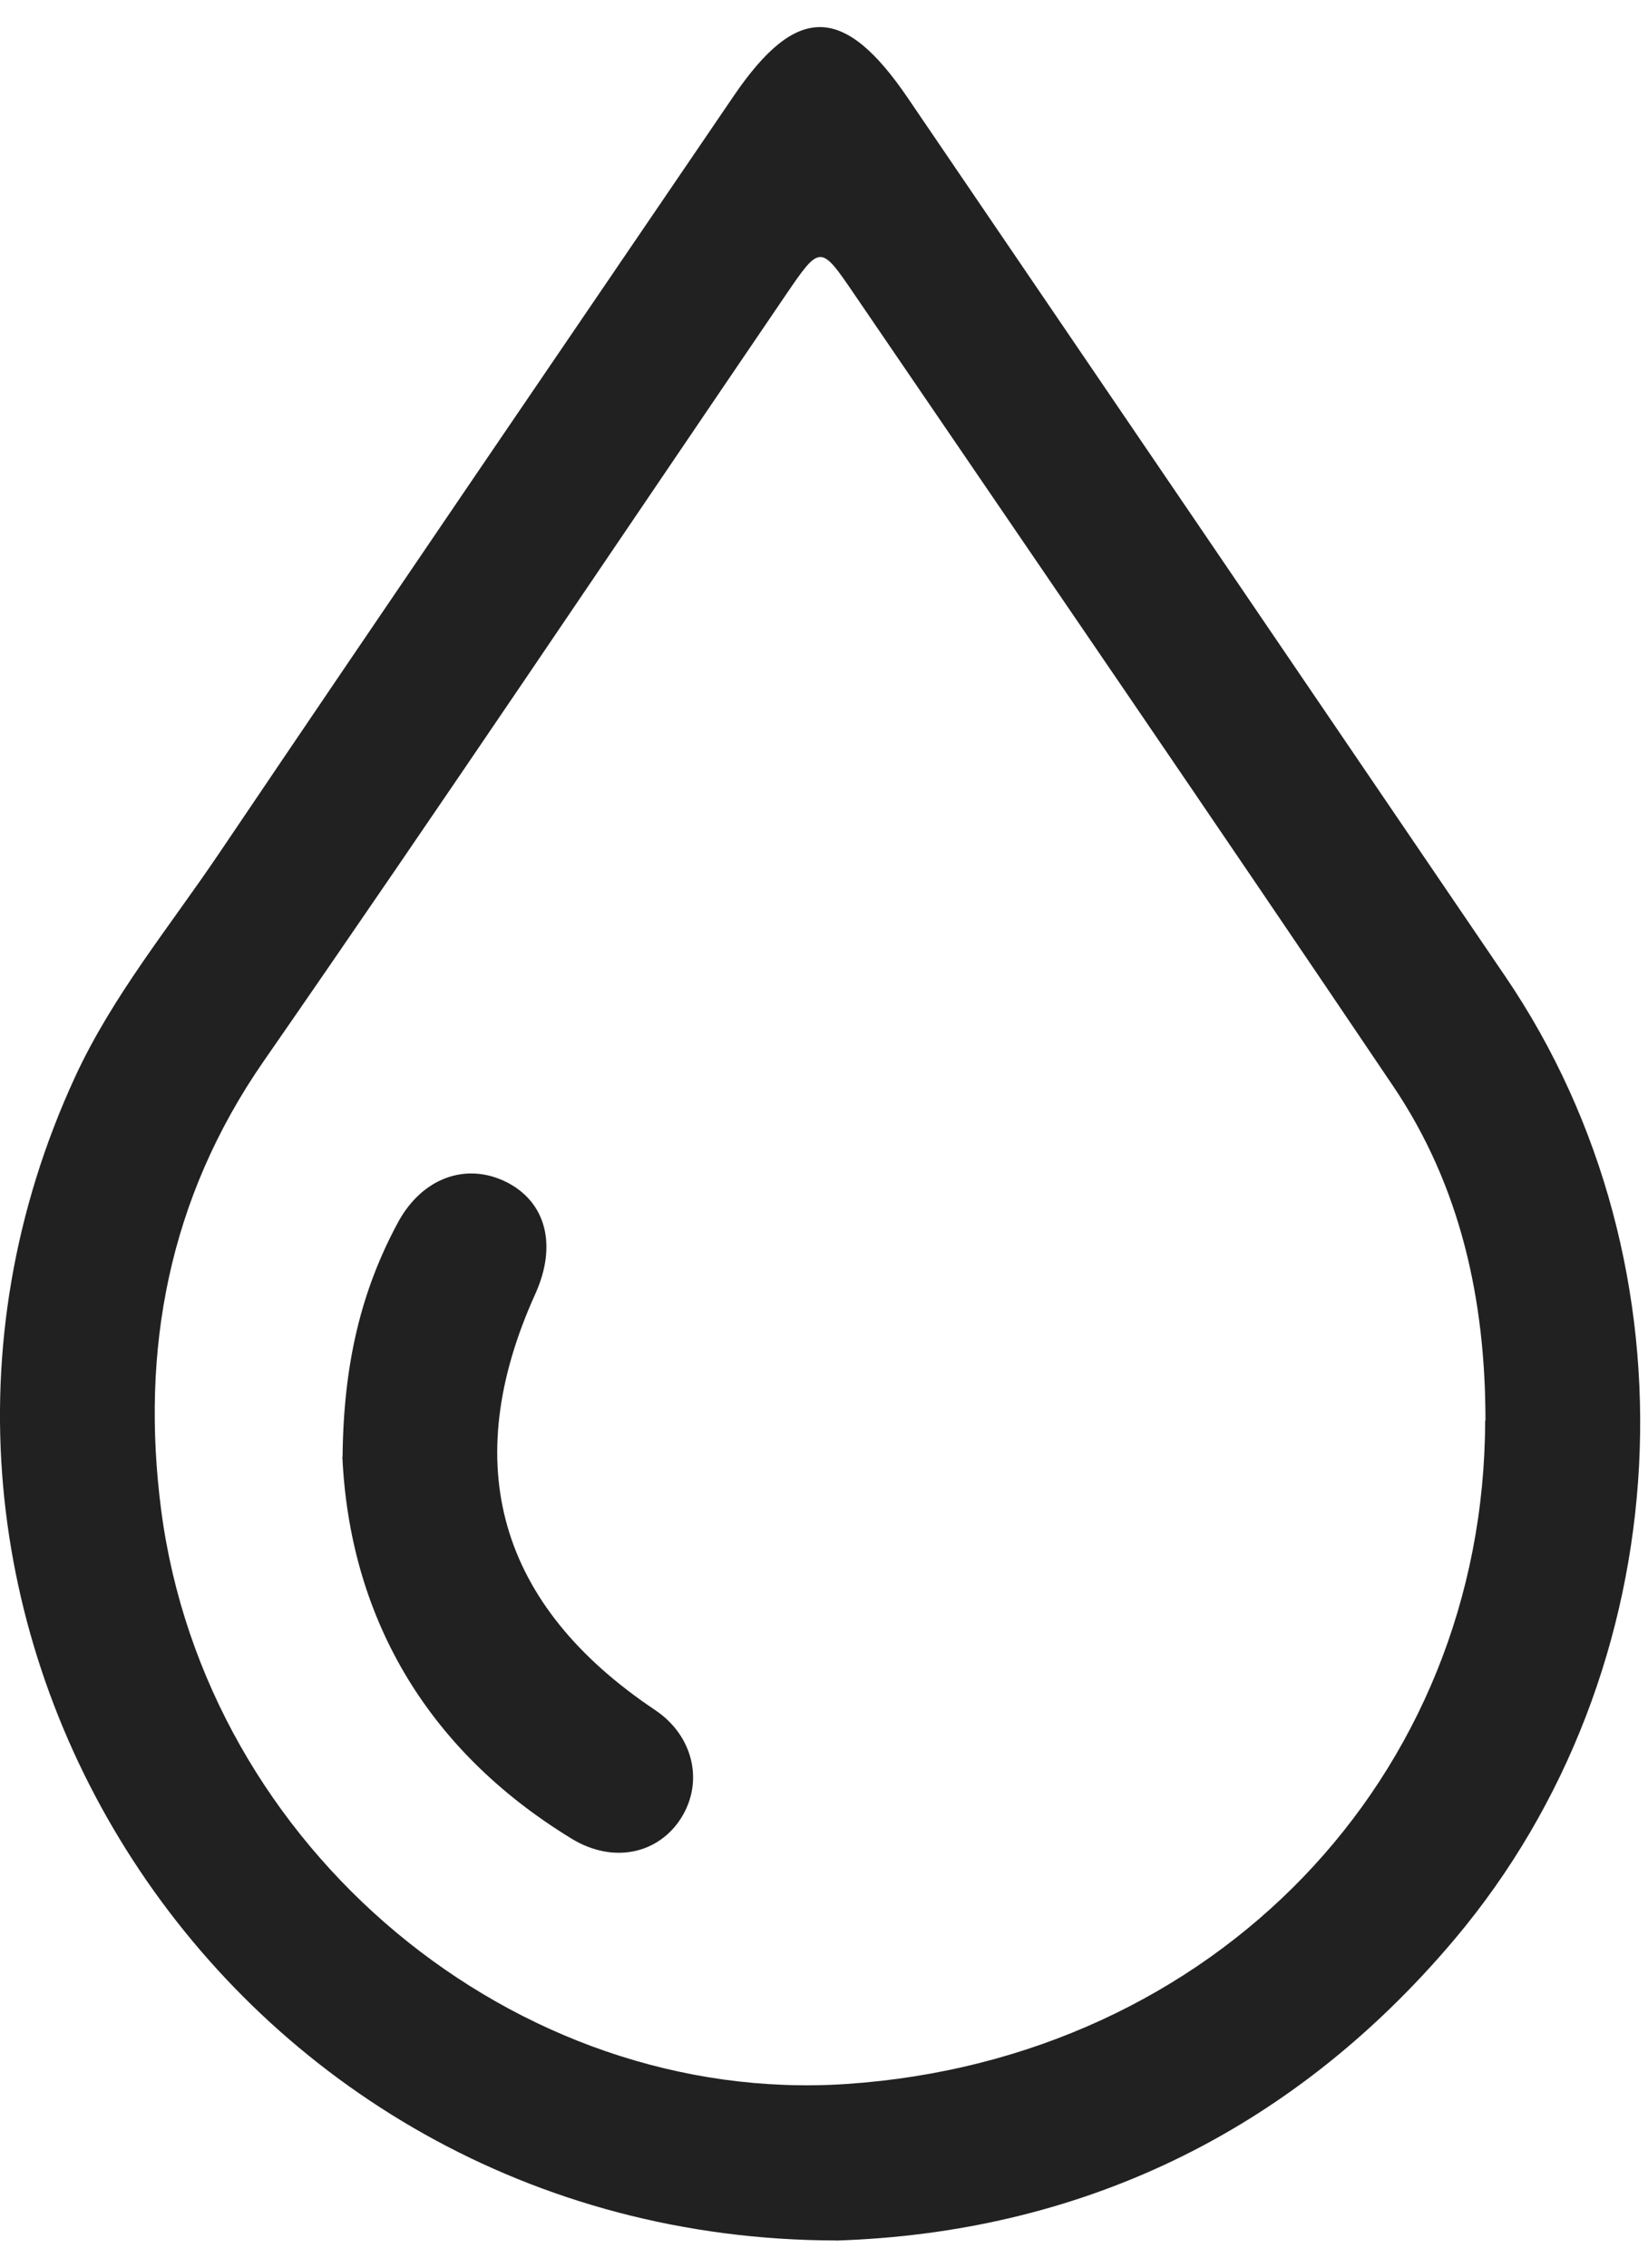
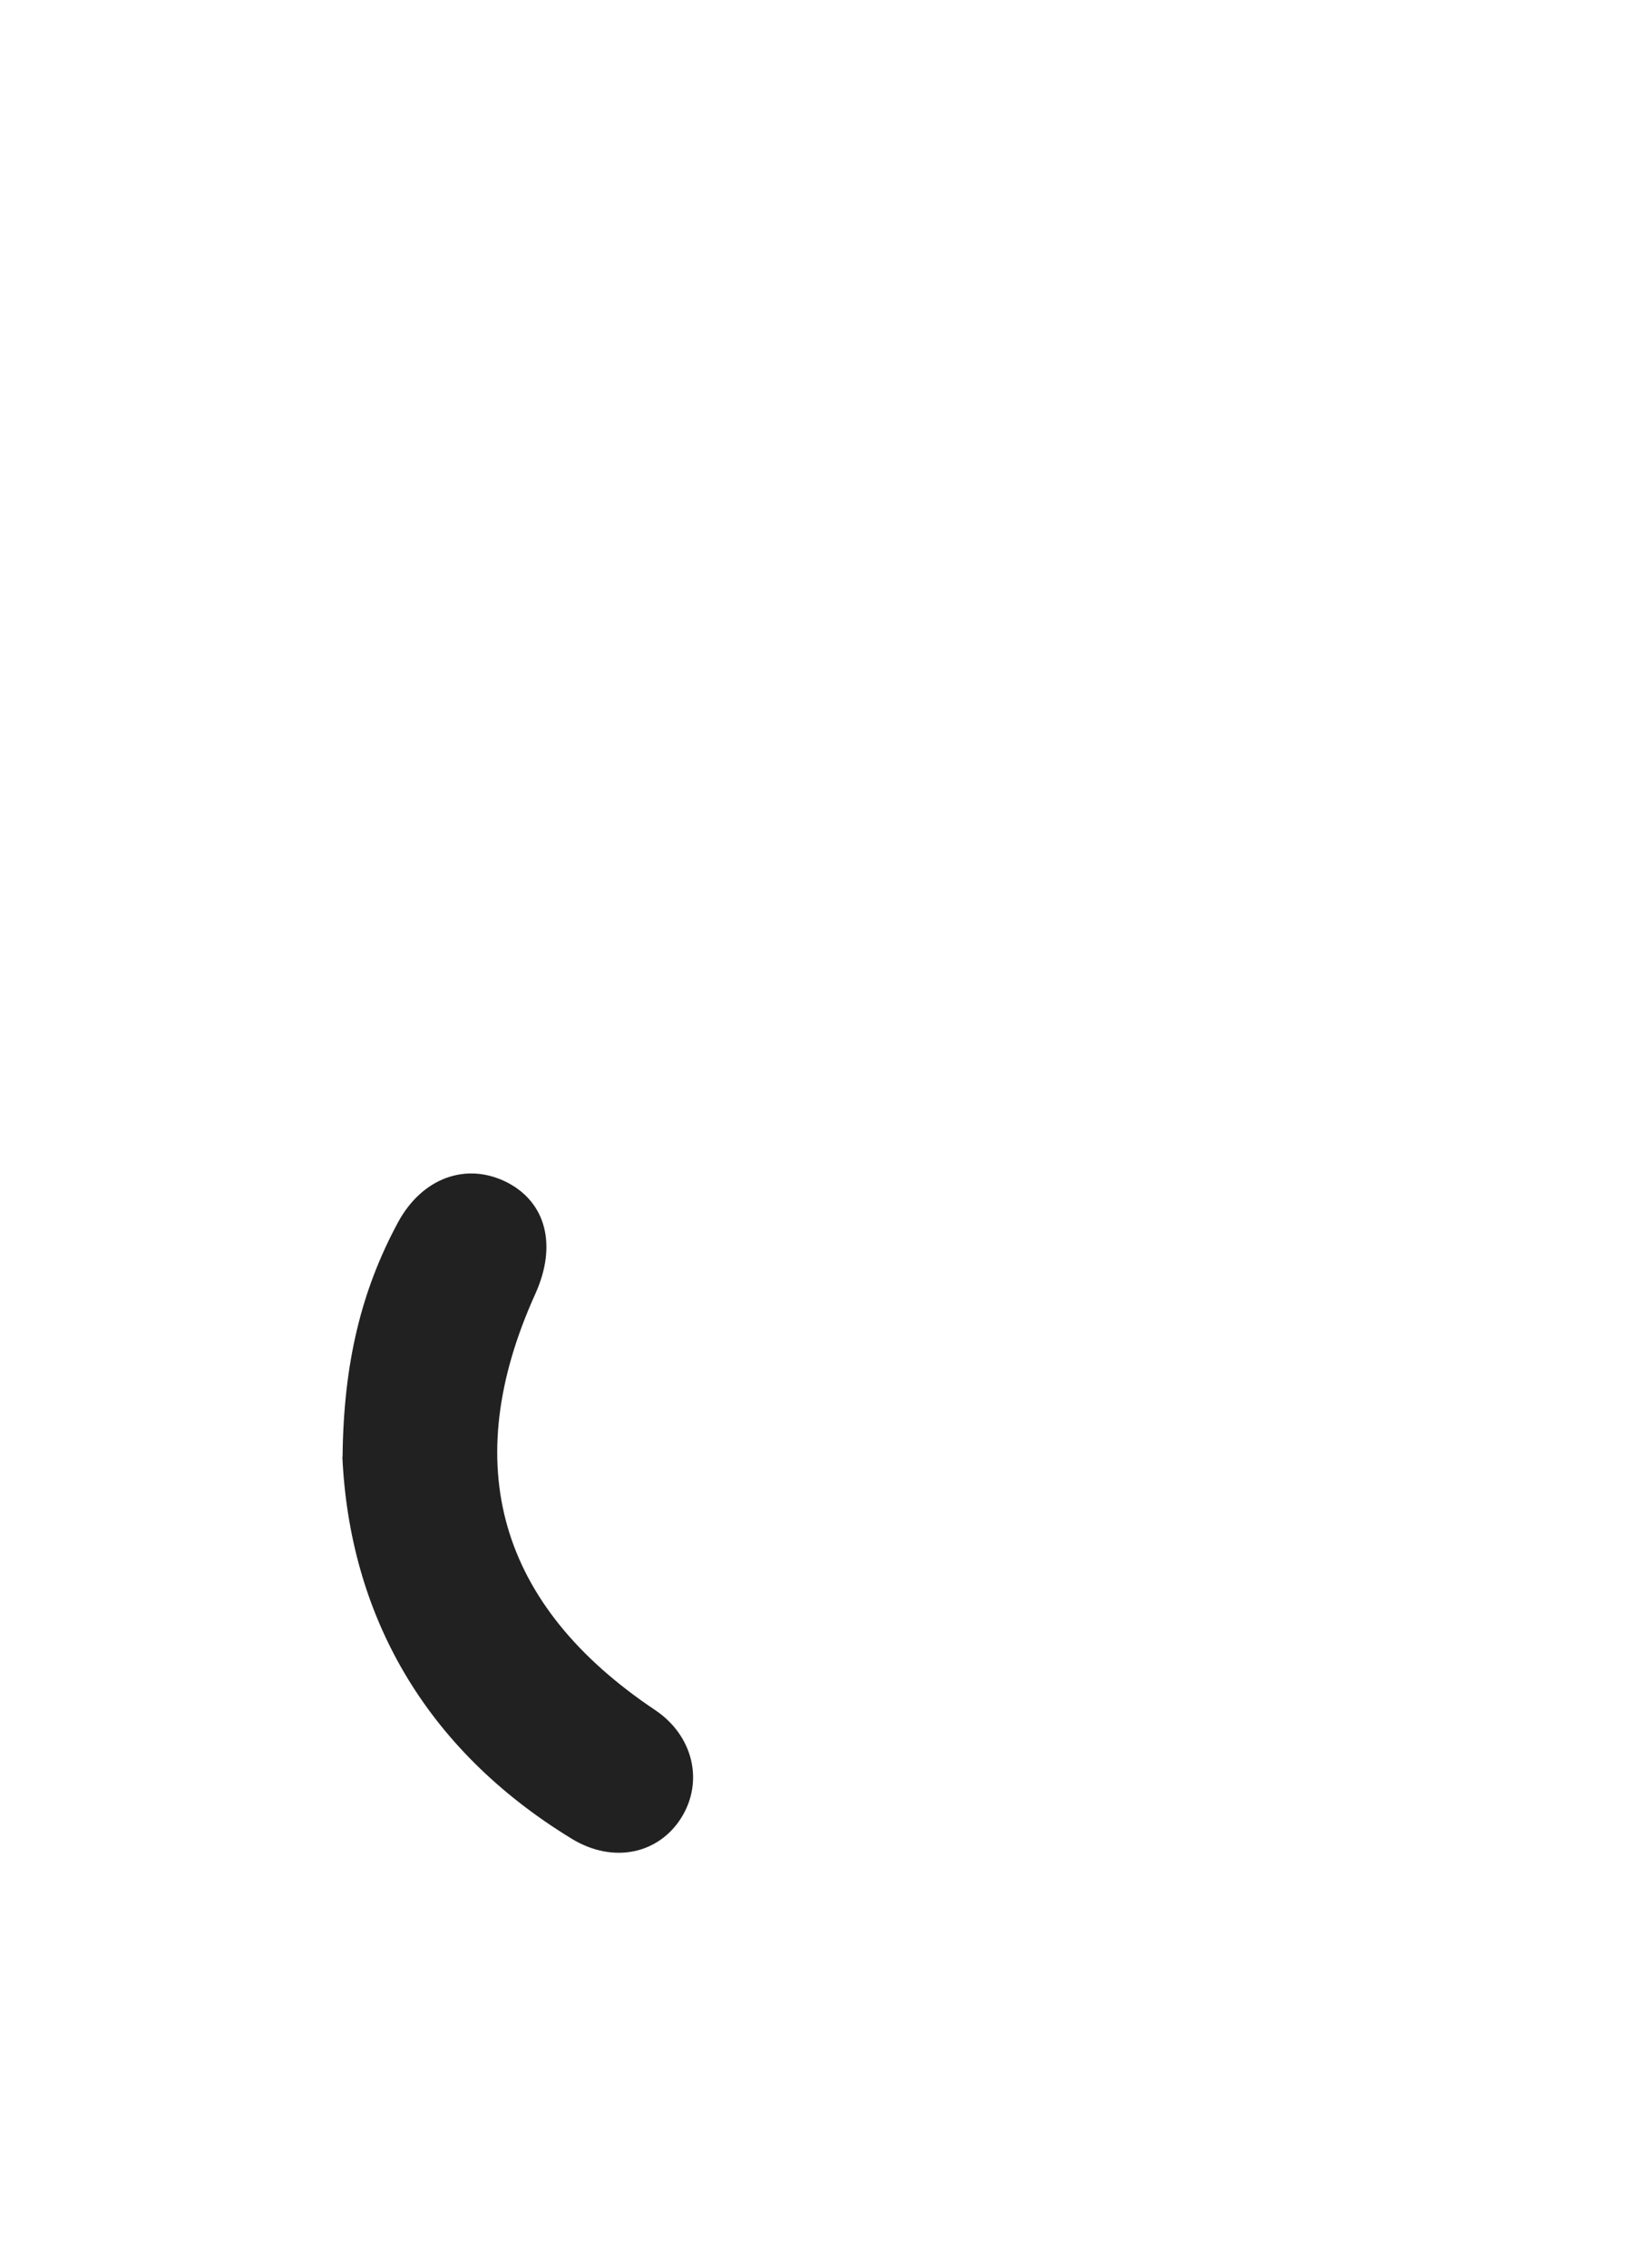
<svg xmlns="http://www.w3.org/2000/svg" fill="none" viewBox="0 0 16 22" height="22" width="16">
-   <path fill="#212121" d="M8.118 21.736C2.185 21.729 -1.69 15.676 0.732 10.441C1.095 9.658 1.647 8.99 2.127 8.279C3.785 5.825 5.456 3.379 7.124 0.93C7.735 0.034 8.194 0.04 8.814 0.951C10.748 3.791 12.681 6.631 14.614 9.472C16.532 12.291 16.324 16.204 14.122 18.814C12.51 20.724 10.439 21.663 8.118 21.737V21.736ZM14.422 13.782C14.422 12.618 14.184 11.513 13.527 10.539C11.792 7.967 10.038 5.41 8.289 2.847C7.965 2.372 7.962 2.372 7.623 2.87C5.936 5.347 4.266 7.836 2.558 10.298C1.636 11.629 1.363 13.101 1.565 14.652C1.996 17.943 5.007 20.432 8.217 20.218C11.782 19.98 14.413 17.249 14.419 13.782H14.422Z" />
  <path fill="#212121" d="M3.326 14.133C3.335 13.223 3.509 12.517 3.864 11.859C4.1 11.424 4.528 11.274 4.917 11.468C5.302 11.662 5.41 12.081 5.198 12.551C4.447 14.207 4.839 15.573 6.36 16.59C6.729 16.837 6.836 17.282 6.614 17.636C6.396 17.983 5.957 18.086 5.551 17.839C4.108 16.959 3.394 15.649 3.324 14.134L3.326 14.133Z" />
</svg>